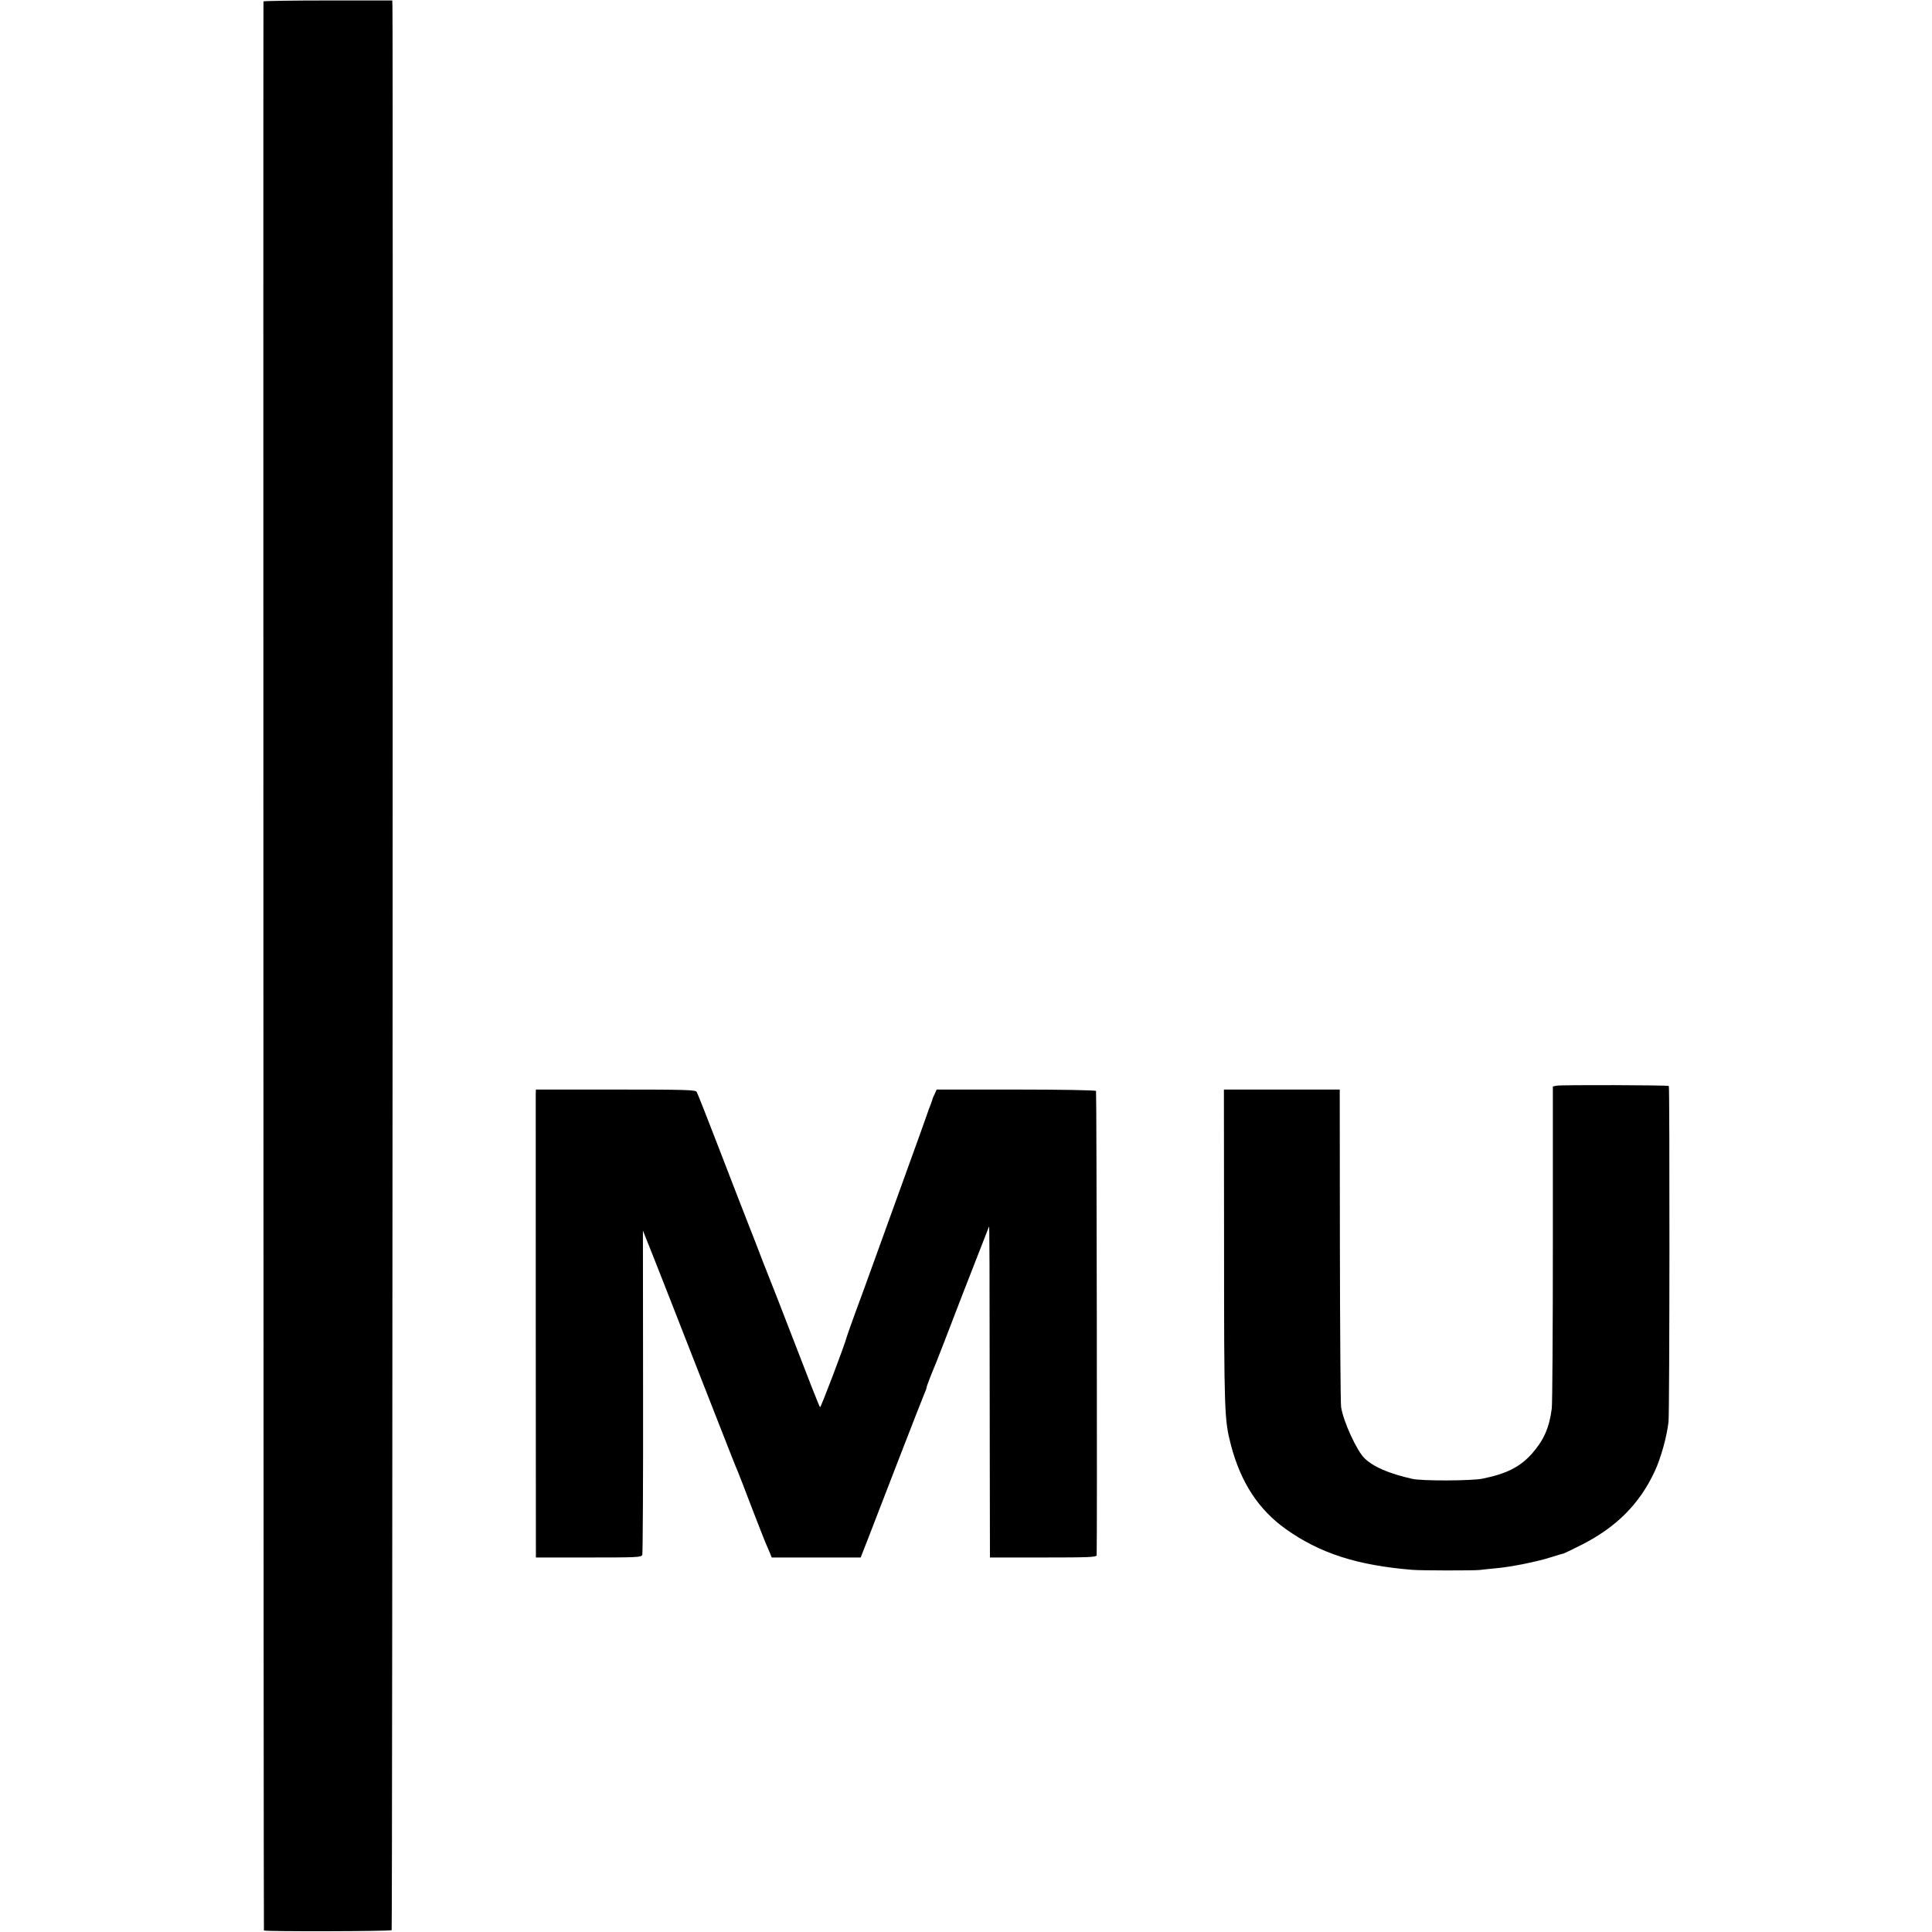
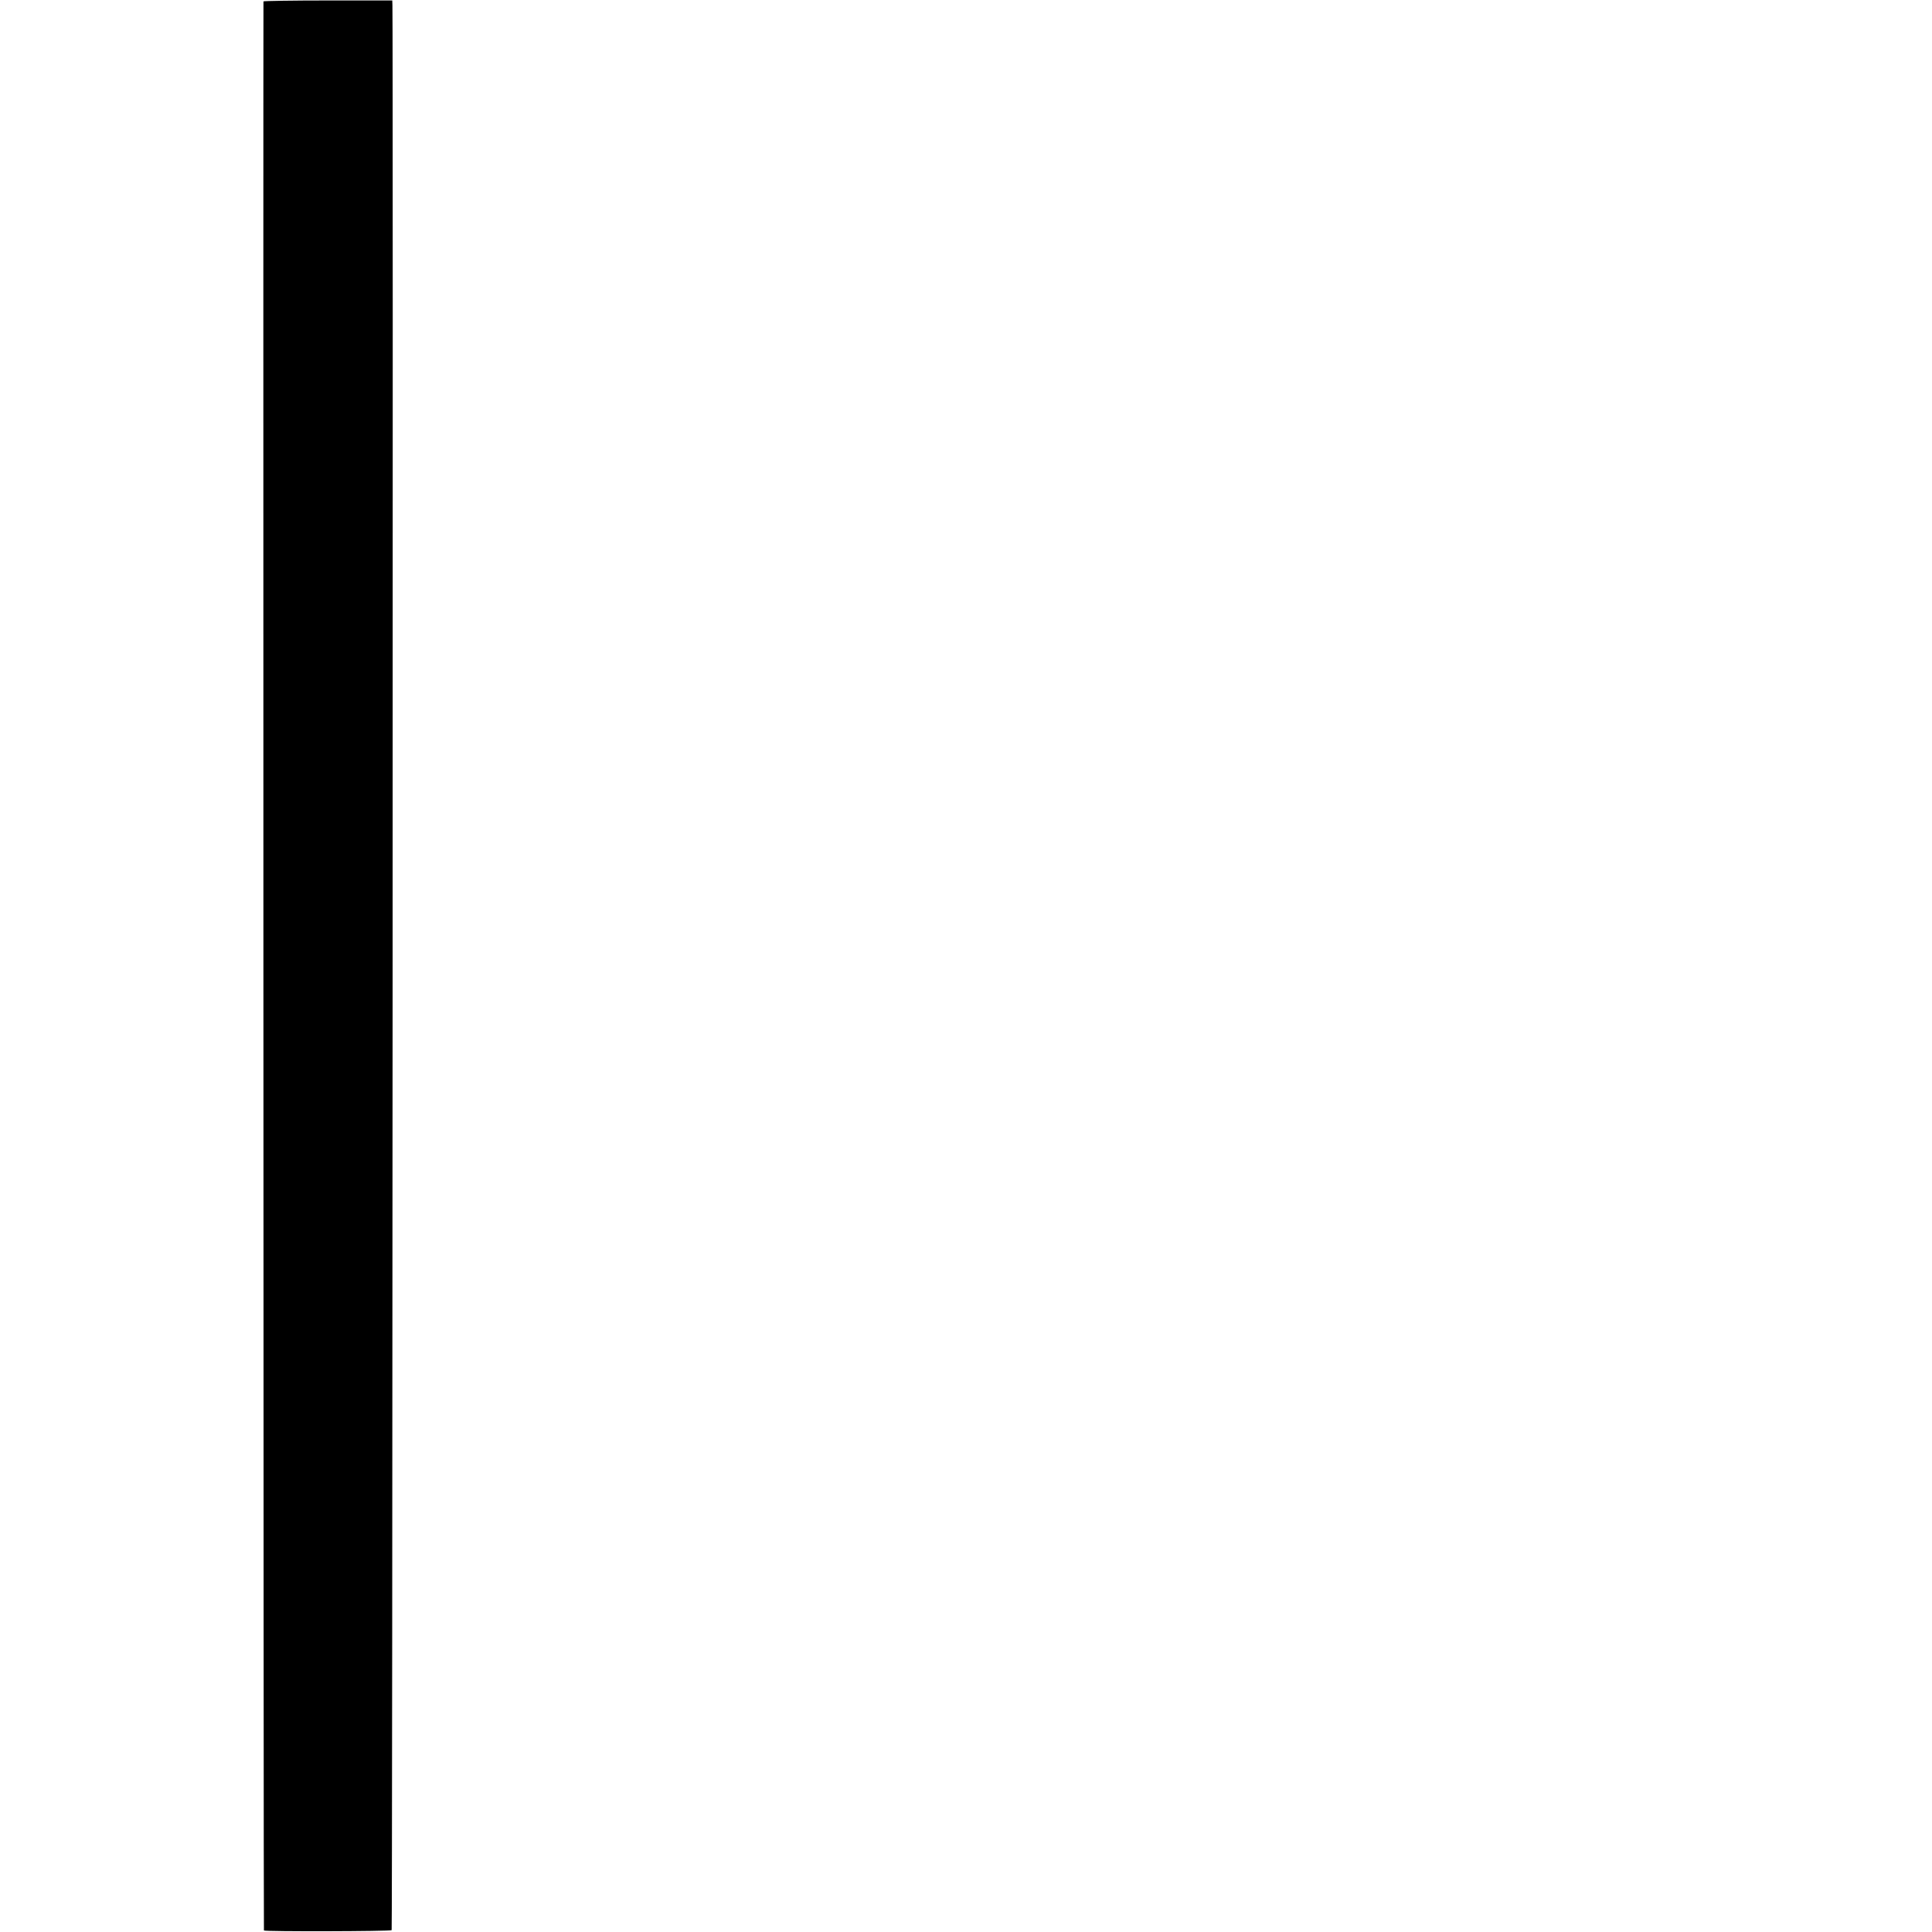
<svg xmlns="http://www.w3.org/2000/svg" version="1.0" width="1251pt" height="1251pt" viewBox="0 0 1251 1251" preserveAspectRatio="xMidYMid meet">
  <g transform="translate(0,1251) scale(0.1,-0.1)" fill="#000000" stroke="none">
    <path d="M1706 12501 c-2 -6 0 -12480 3 -12491 2 -8 819 -6 827 2 5 5 10 12258 5 12464 l-1 31 -415 0 c-229 0 -417 -3 -419 -6z" />
-     <path d="M10079 5480 l-24 -5 0 -1015 c0 -558 -3 -1040 -7 -1070 -16 -125 -51 -204 -128 -292 -77 -87 -167 -132 -323 -163 -74 -14 -390 -15 -452 -1 -153 35 -251 77 -310 134 -50 49 -136 236 -151 330 -4 21 -7 492 -8 1047 l-1 1010 -375 0 -375 0 1 -990 c0 -1112 2 -1148 45 -1314 64 -241 178 -416 355 -542 220 -157 463 -235 819 -264 59 -5 394 -5 435 -1 19 3 67 7 105 11 100 9 265 42 356 71 44 14 81 25 84 25 2 0 53 24 112 54 229 115 381 268 479 481 39 84 78 225 88 319 7 64 8 2166 2 2173 -6 6 -698 8 -727 2z" />
-     <path d="M3469 5425 c0 -36 0 -2939 1 -2975 l0 -25 341 0 c314 0 342 1 348 17 3 10 6 486 5 1059 l-1 1041 67 -168 c37 -93 160 -407 274 -699 215 -549 261 -666 276 -700 5 -11 43 -110 85 -220 42 -110 83 -213 90 -230 7 -16 20 -46 28 -65 l14 -35 288 0 288 0 47 120 c26 66 115 298 199 515 84 217 159 409 167 427 8 17 14 35 14 40 0 7 35 97 61 158 5 11 83 213 174 450 92 236 168 431 169 433 3 3 4 -149 5 -1553 l1 -590 345 0 c300 0 345 2 346 15 4 80 0 3000 -4 3006 -3 5 -232 9 -518 9 l-514 0 -13 -29 c-8 -15 -15 -33 -16 -40 -2 -6 -8 -24 -14 -39 -7 -16 -12 -30 -12 -32 0 -3 -75 -210 -166 -462 -91 -252 -185 -512 -209 -578 -24 -66 -66 -183 -95 -260 -28 -77 -53 -147 -55 -155 -17 -64 -171 -468 -175 -462 -6 6 -77 188 -223 567 -30 77 -58 149 -62 160 -5 11 -9 22 -10 25 -1 3 -7 19 -14 35 -6 17 -34 86 -61 155 -26 69 -69 179 -95 245 -26 66 -110 282 -186 480 -76 198 -143 367 -148 375 -7 13 -77 15 -525 15 l-516 0 -1 -30z" />
  </g>
</svg>